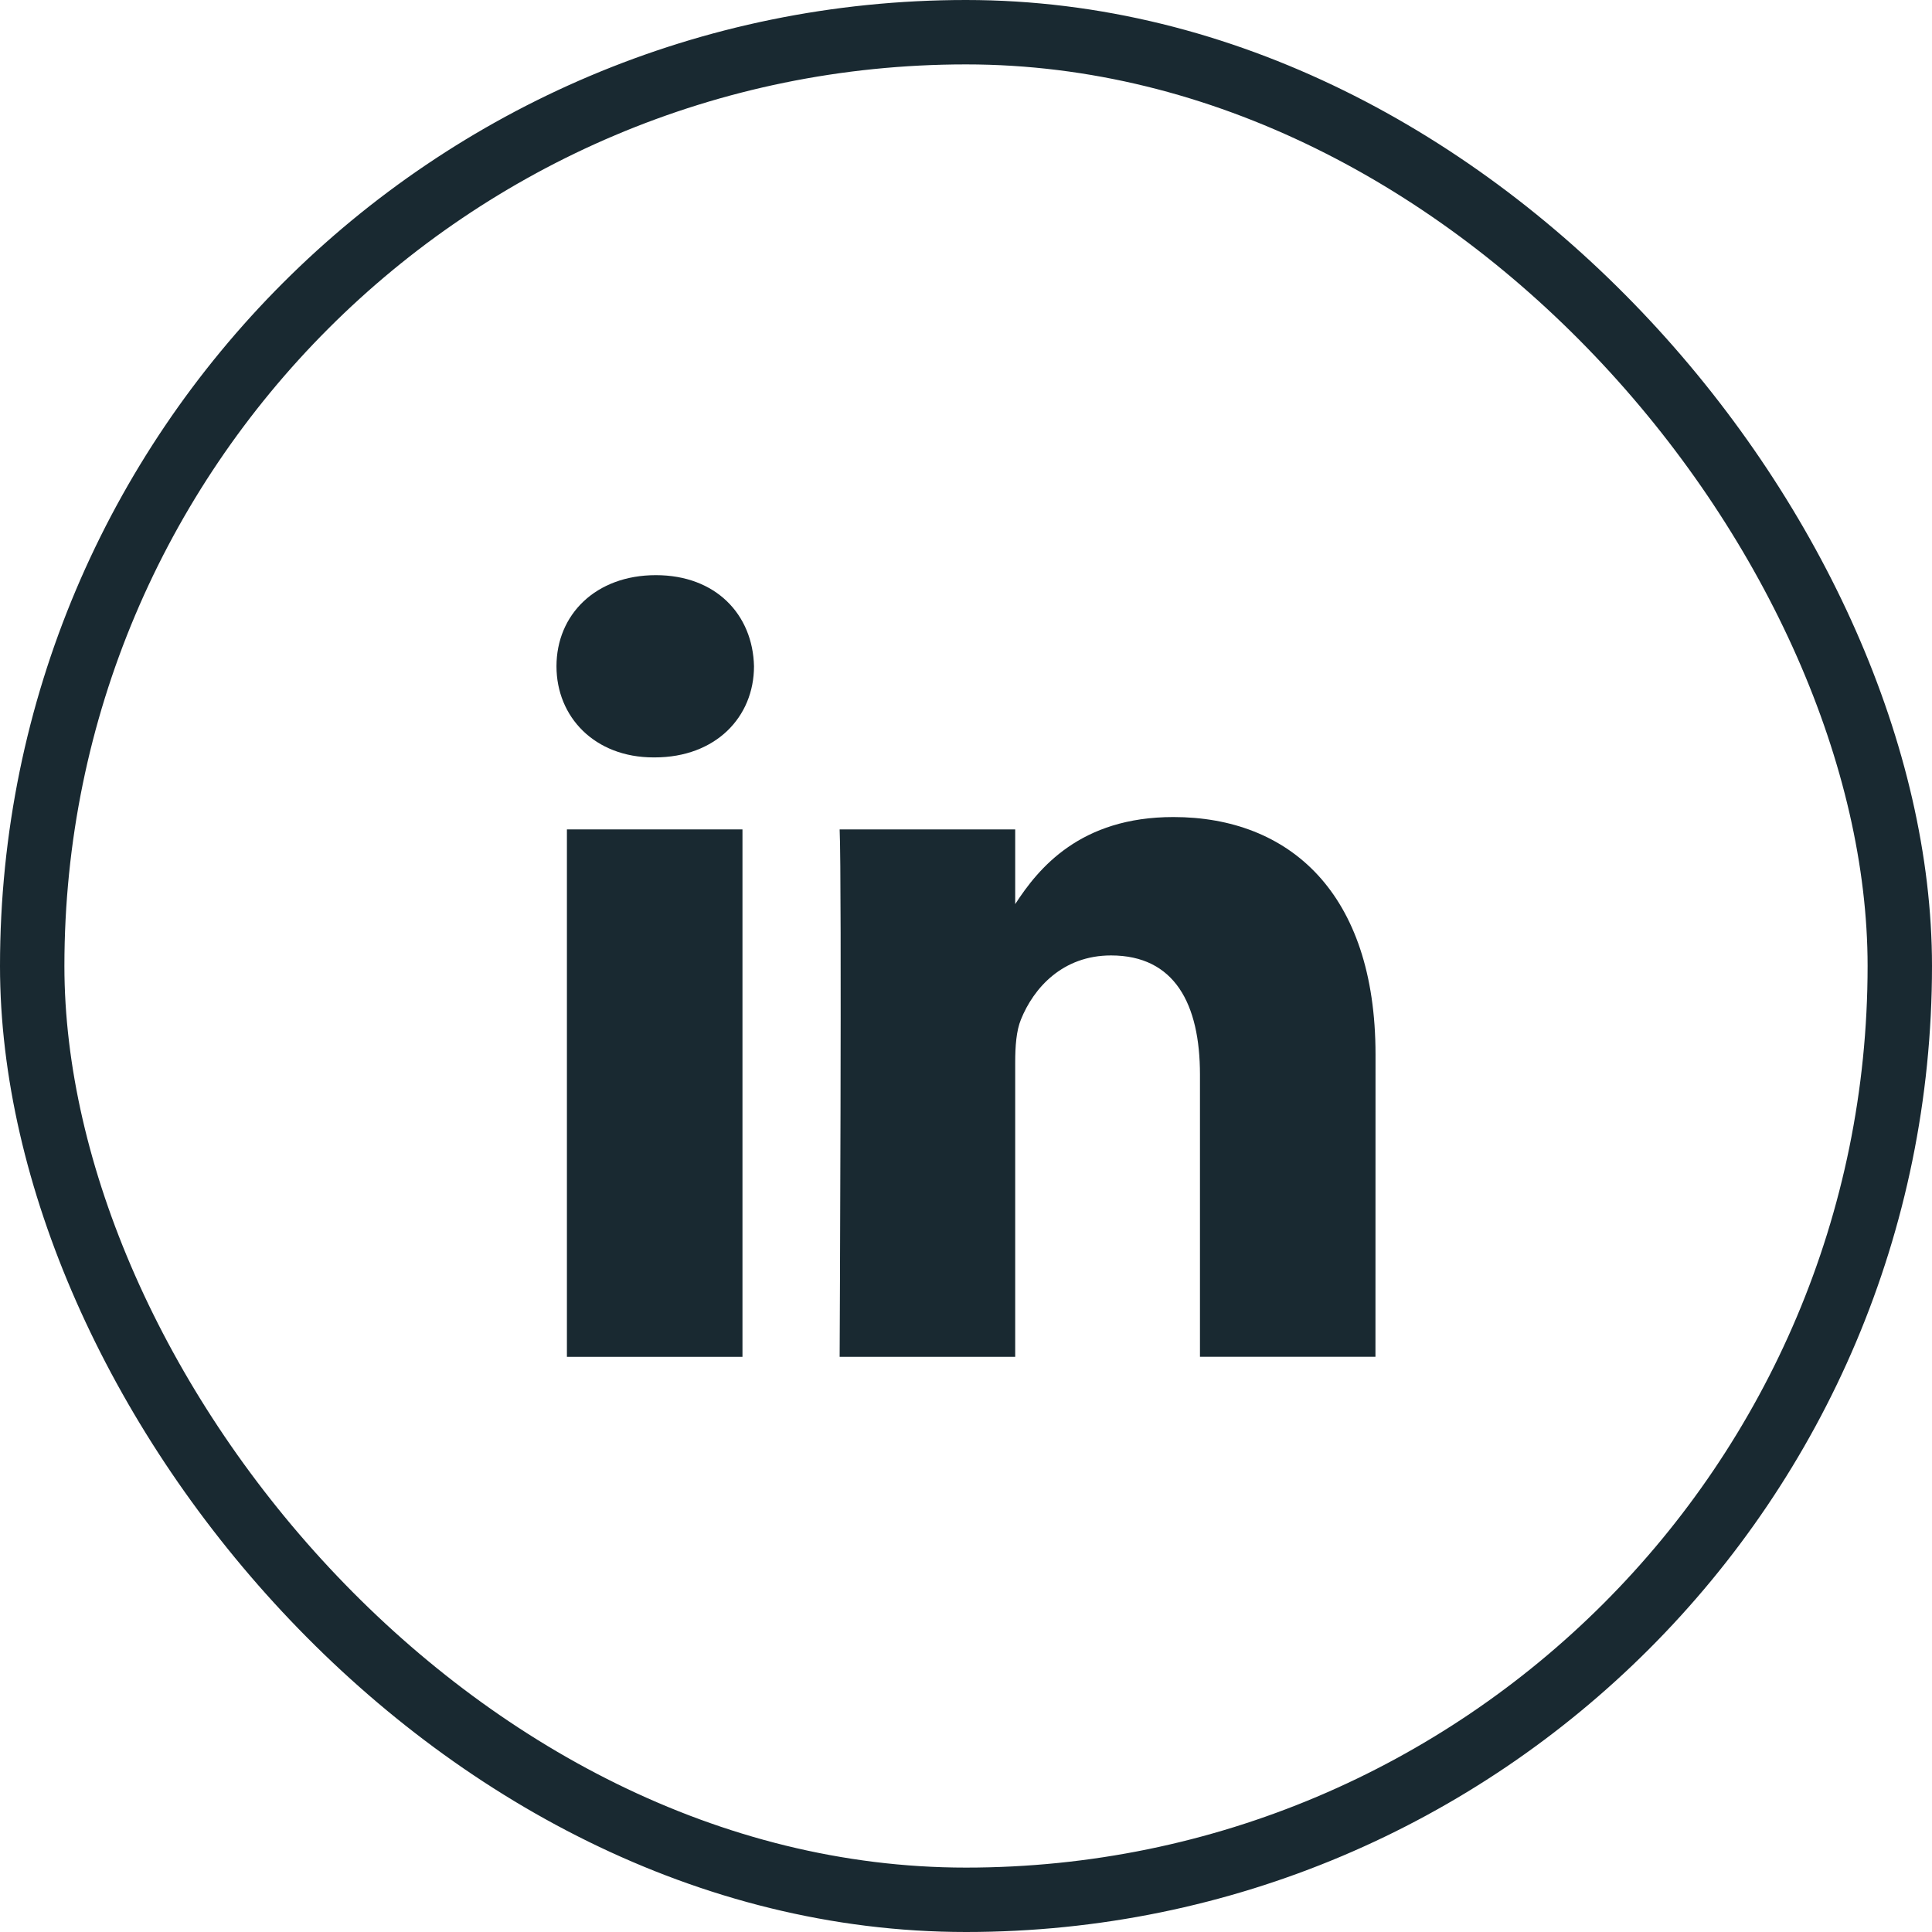
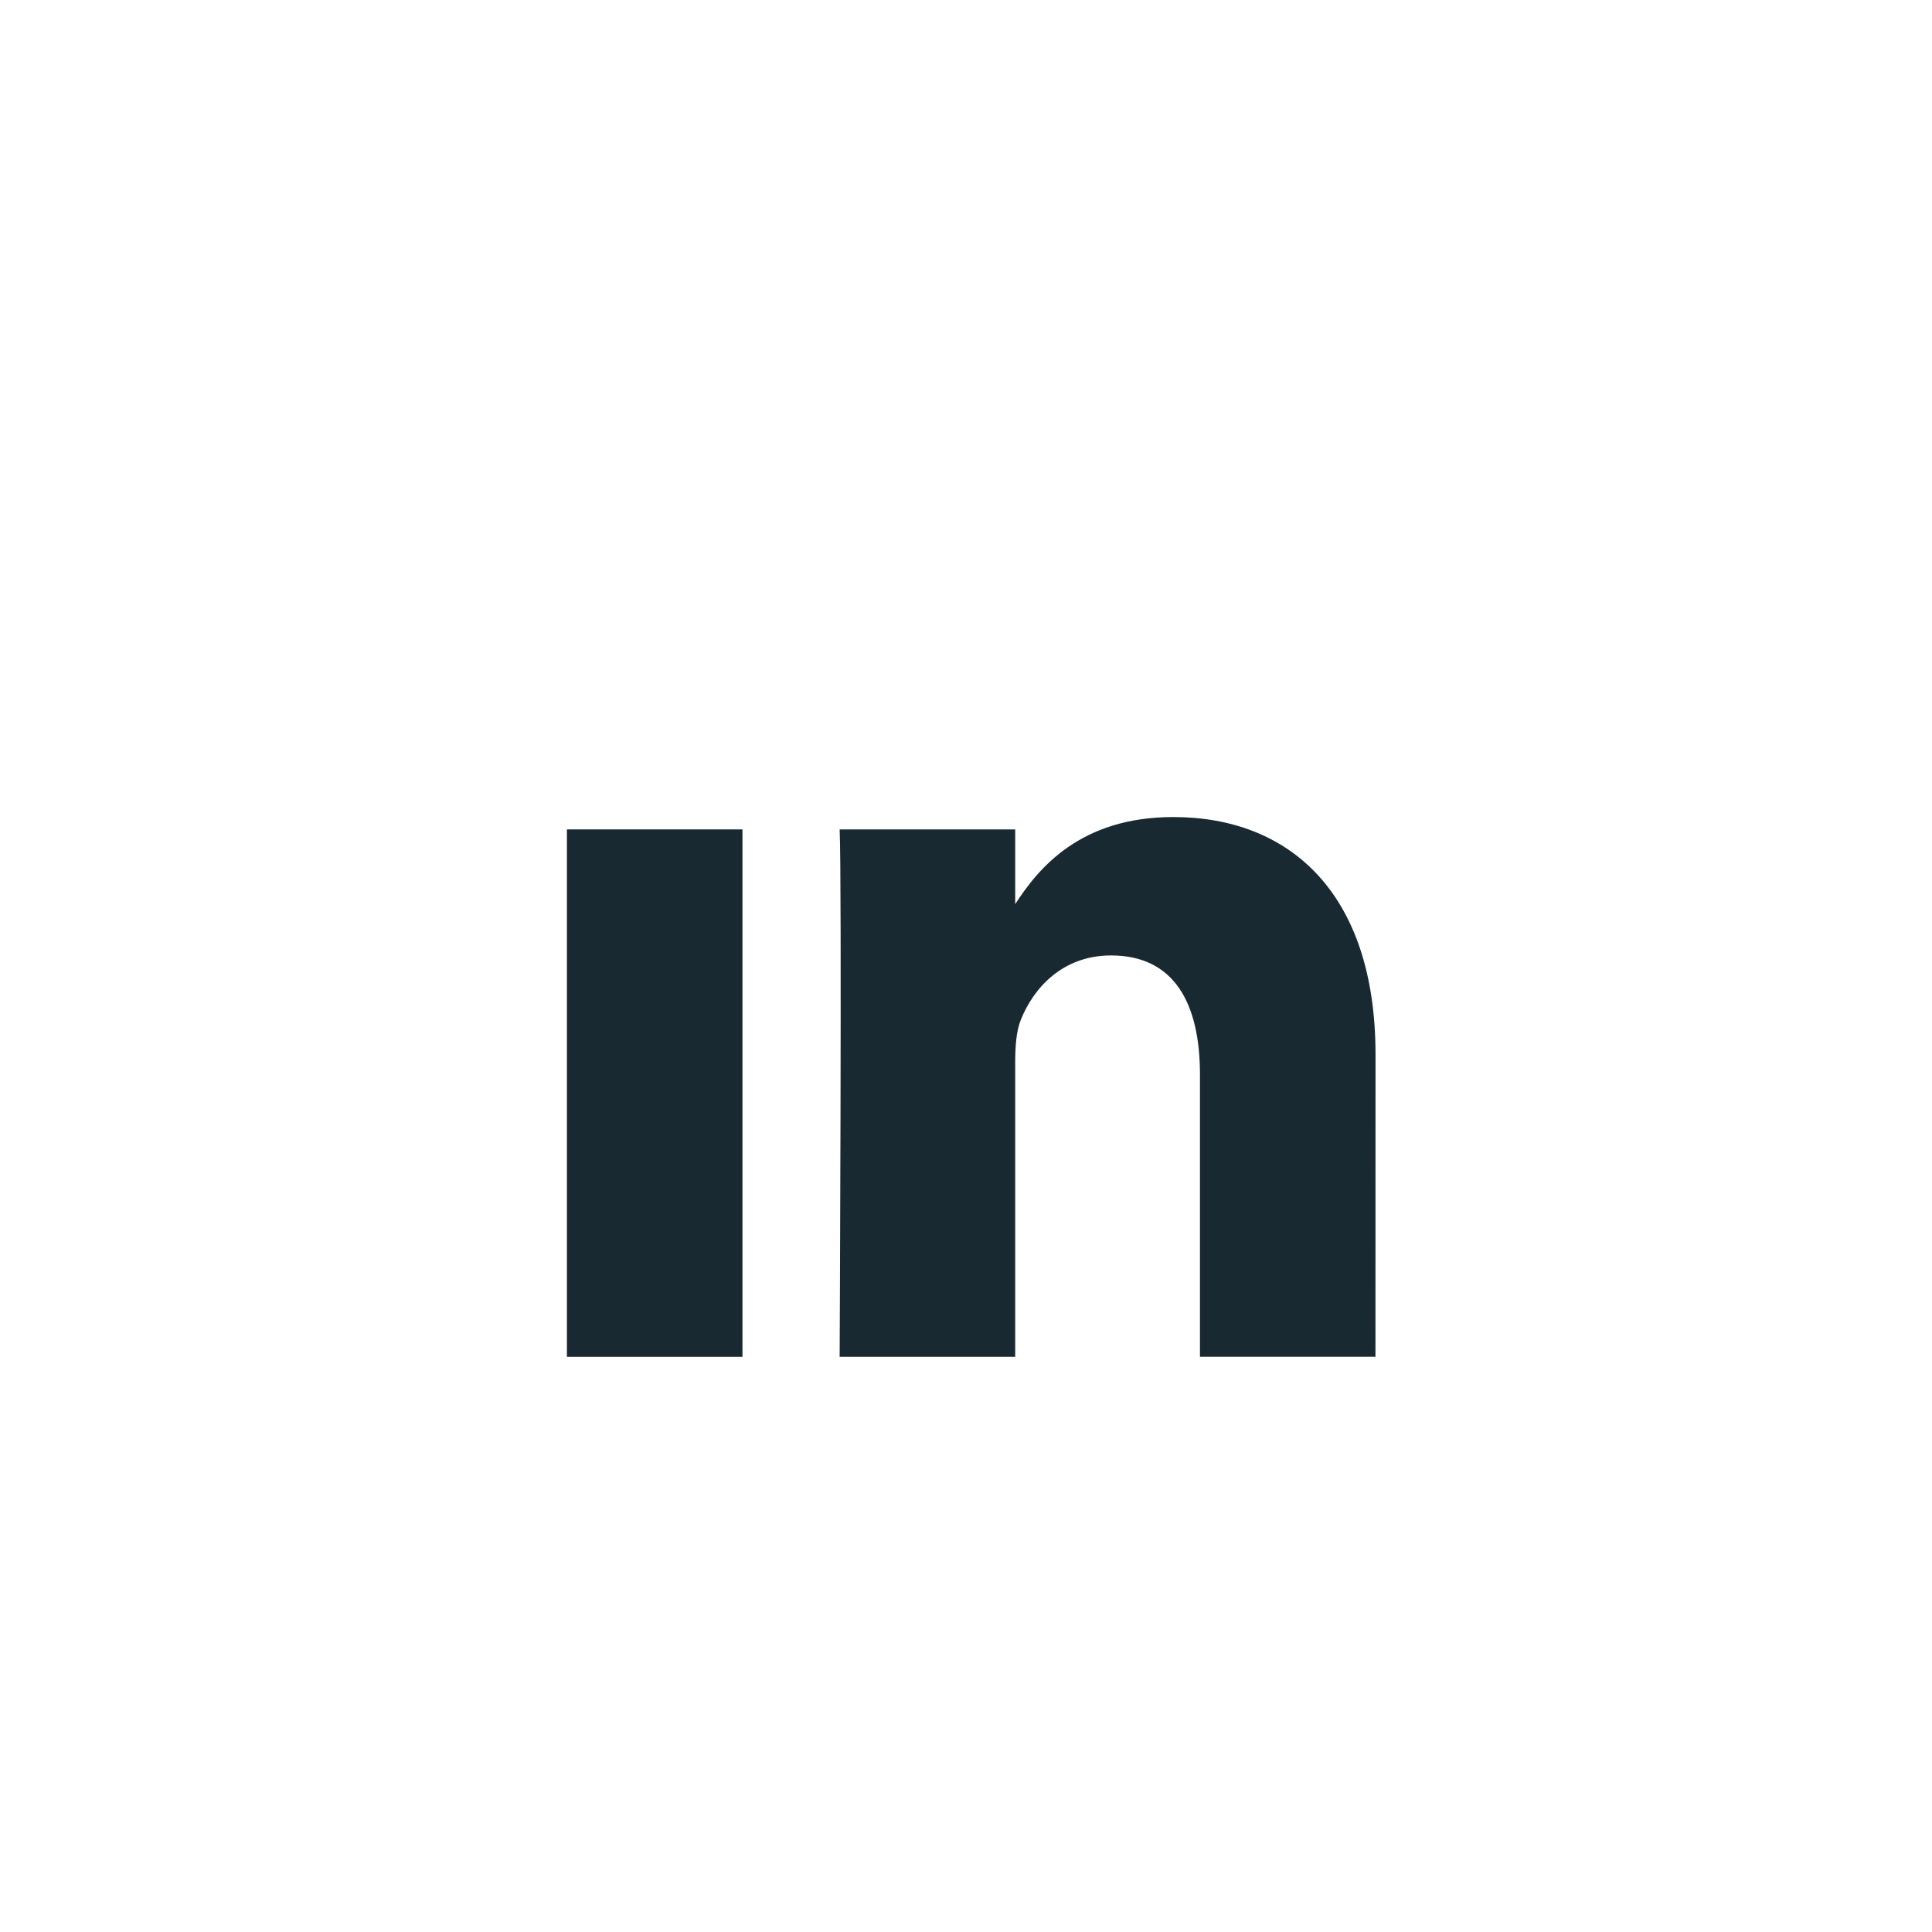
<svg xmlns="http://www.w3.org/2000/svg" width="30" height="30" viewBox="0 0 30 30" fill="none">
-   <rect x="0.5" y="0.5" width="29" height="29" rx="14.5" stroke="#192931" />
  <path d="M11.529 12.879H8.803V21.069H11.529V12.879Z" fill="#192931" />
-   <path d="M11.708 10.346C11.69 9.543 11.116 8.931 10.184 8.931C9.251 8.931 8.641 9.543 8.641 10.346C8.641 11.132 9.233 11.761 10.148 11.761H10.165C11.116 11.761 11.708 11.132 11.708 10.346Z" fill="#192931" />
  <path d="M21.359 16.373C21.359 13.857 20.014 12.687 18.22 12.687C16.773 12.687 16.125 13.482 15.764 14.039V12.879H13.038C13.074 13.648 13.038 21.069 13.038 21.069H15.764V16.495C15.764 16.25 15.781 16.006 15.853 15.831C16.05 15.342 16.499 14.836 17.252 14.836C18.239 14.836 18.633 15.587 18.633 16.687V21.068H21.358L21.359 16.373Z" fill="#192931" />
</svg>